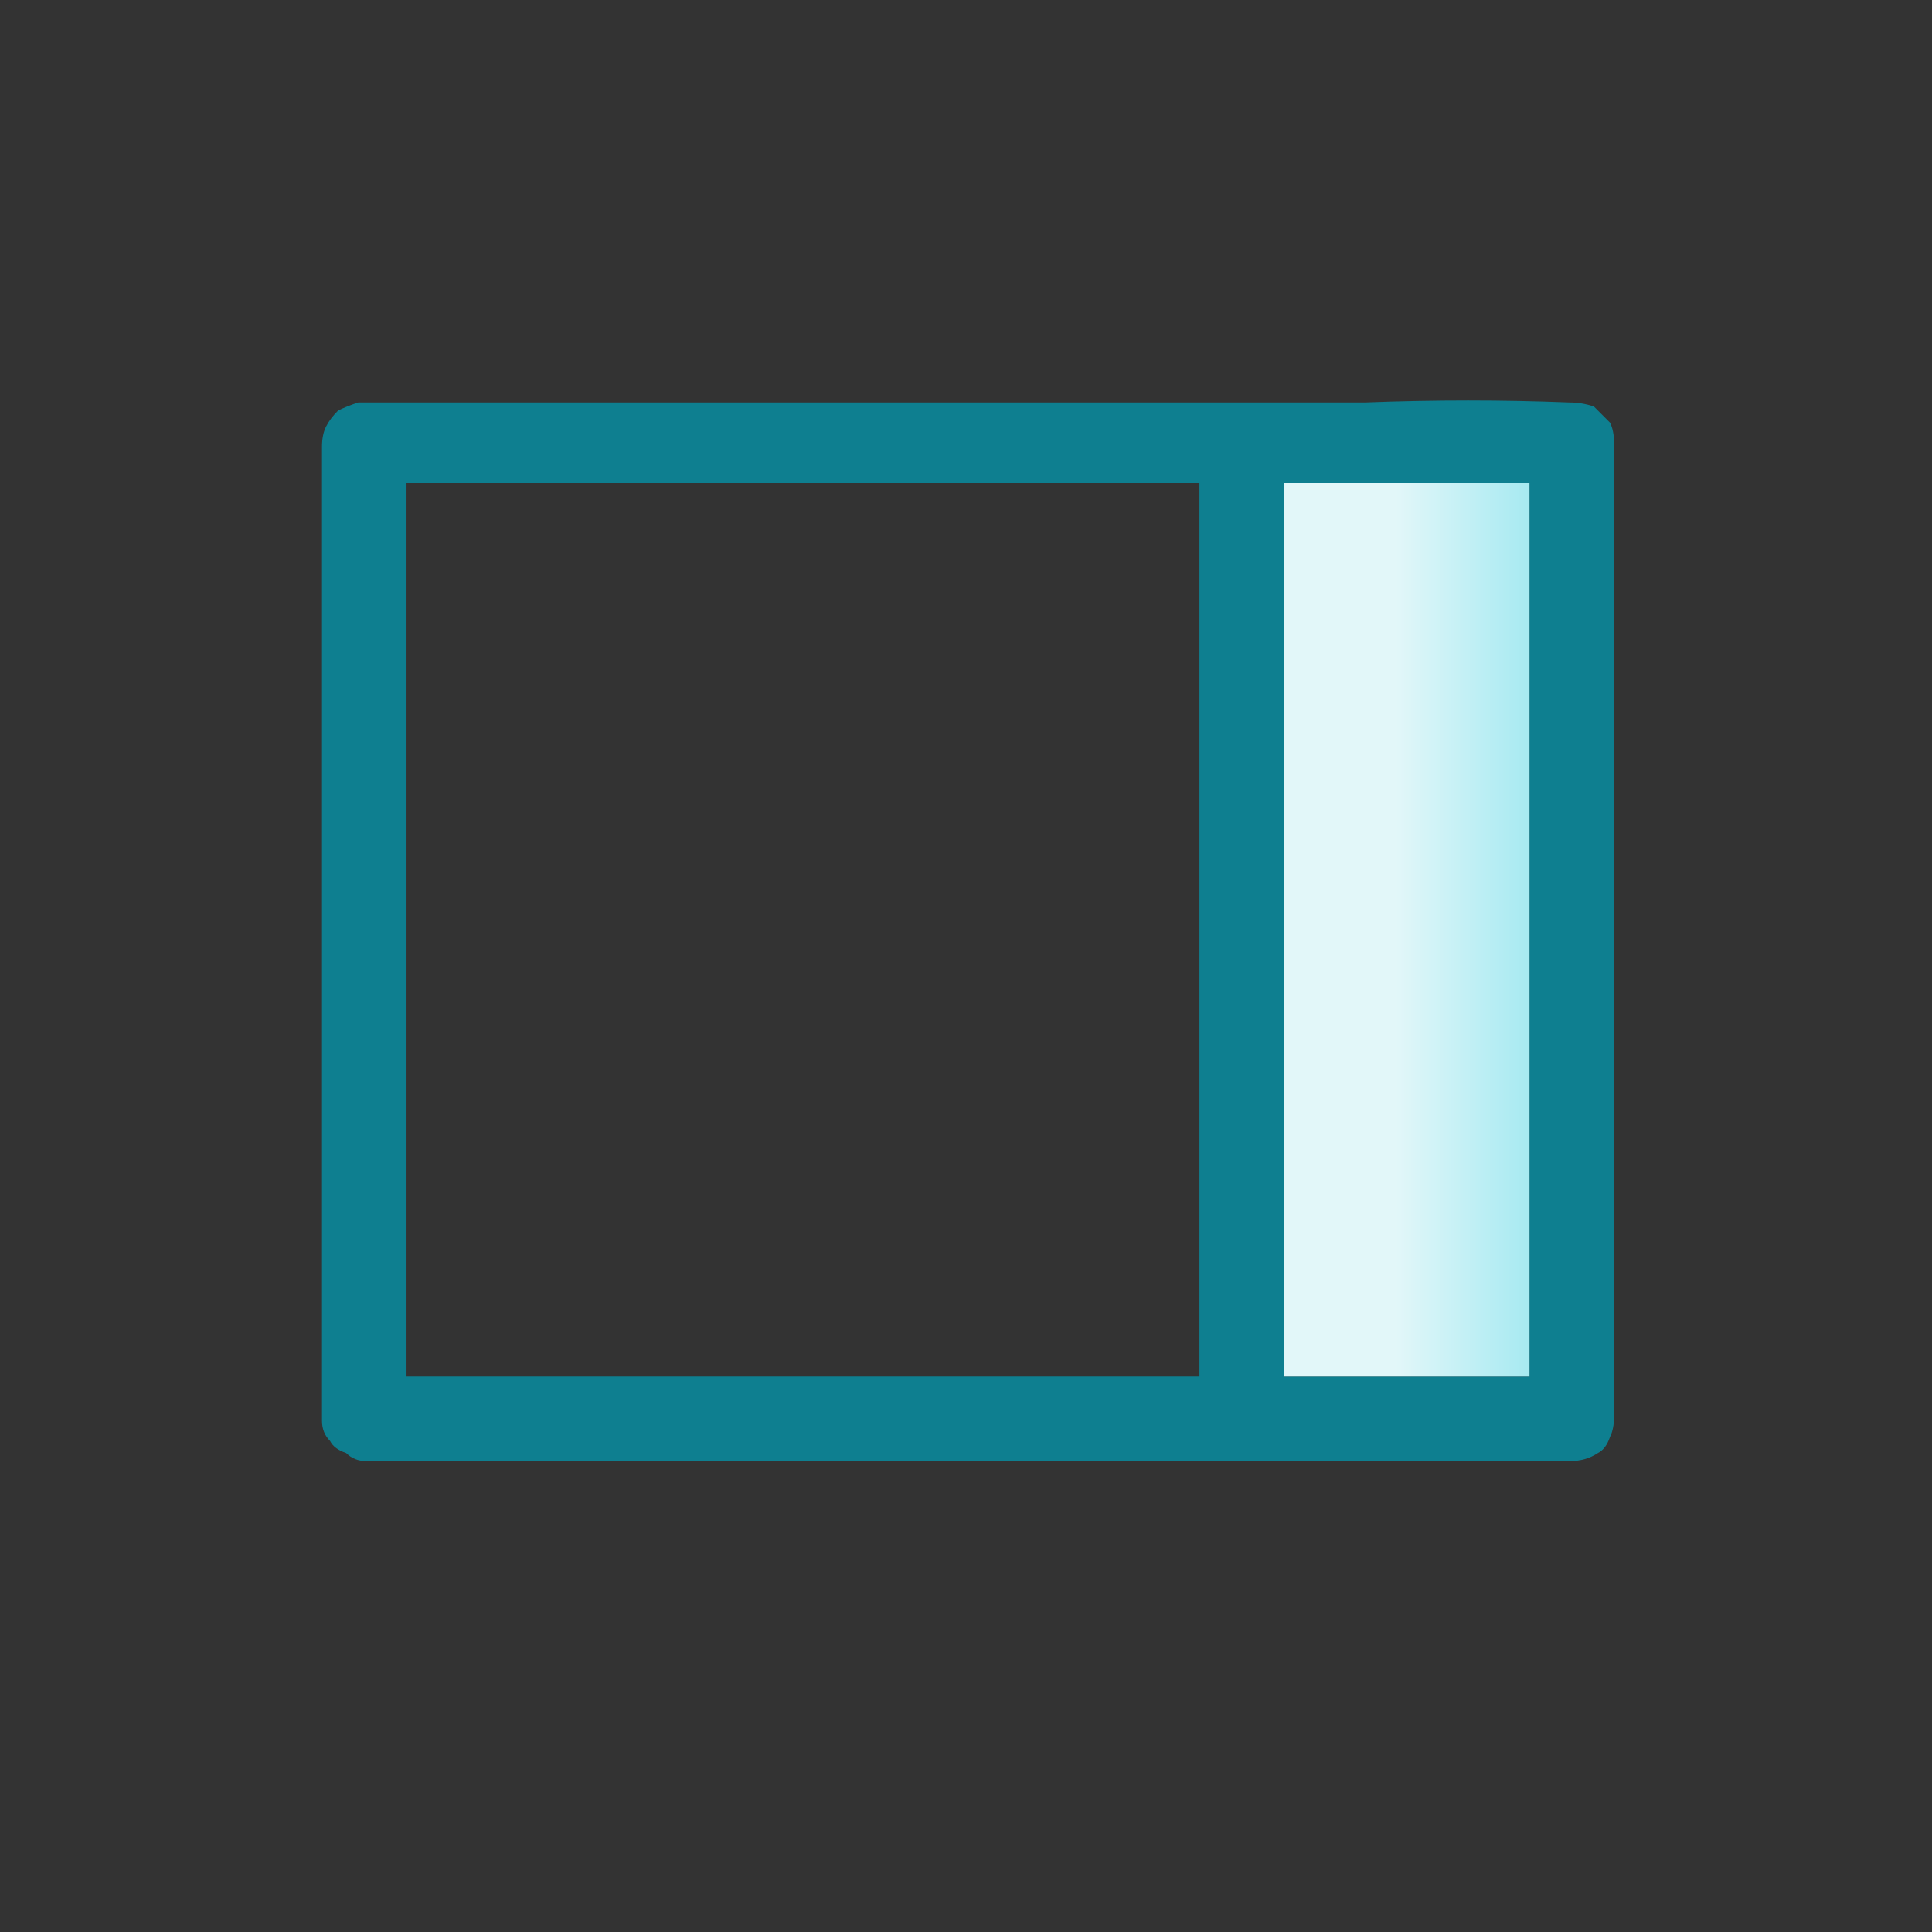
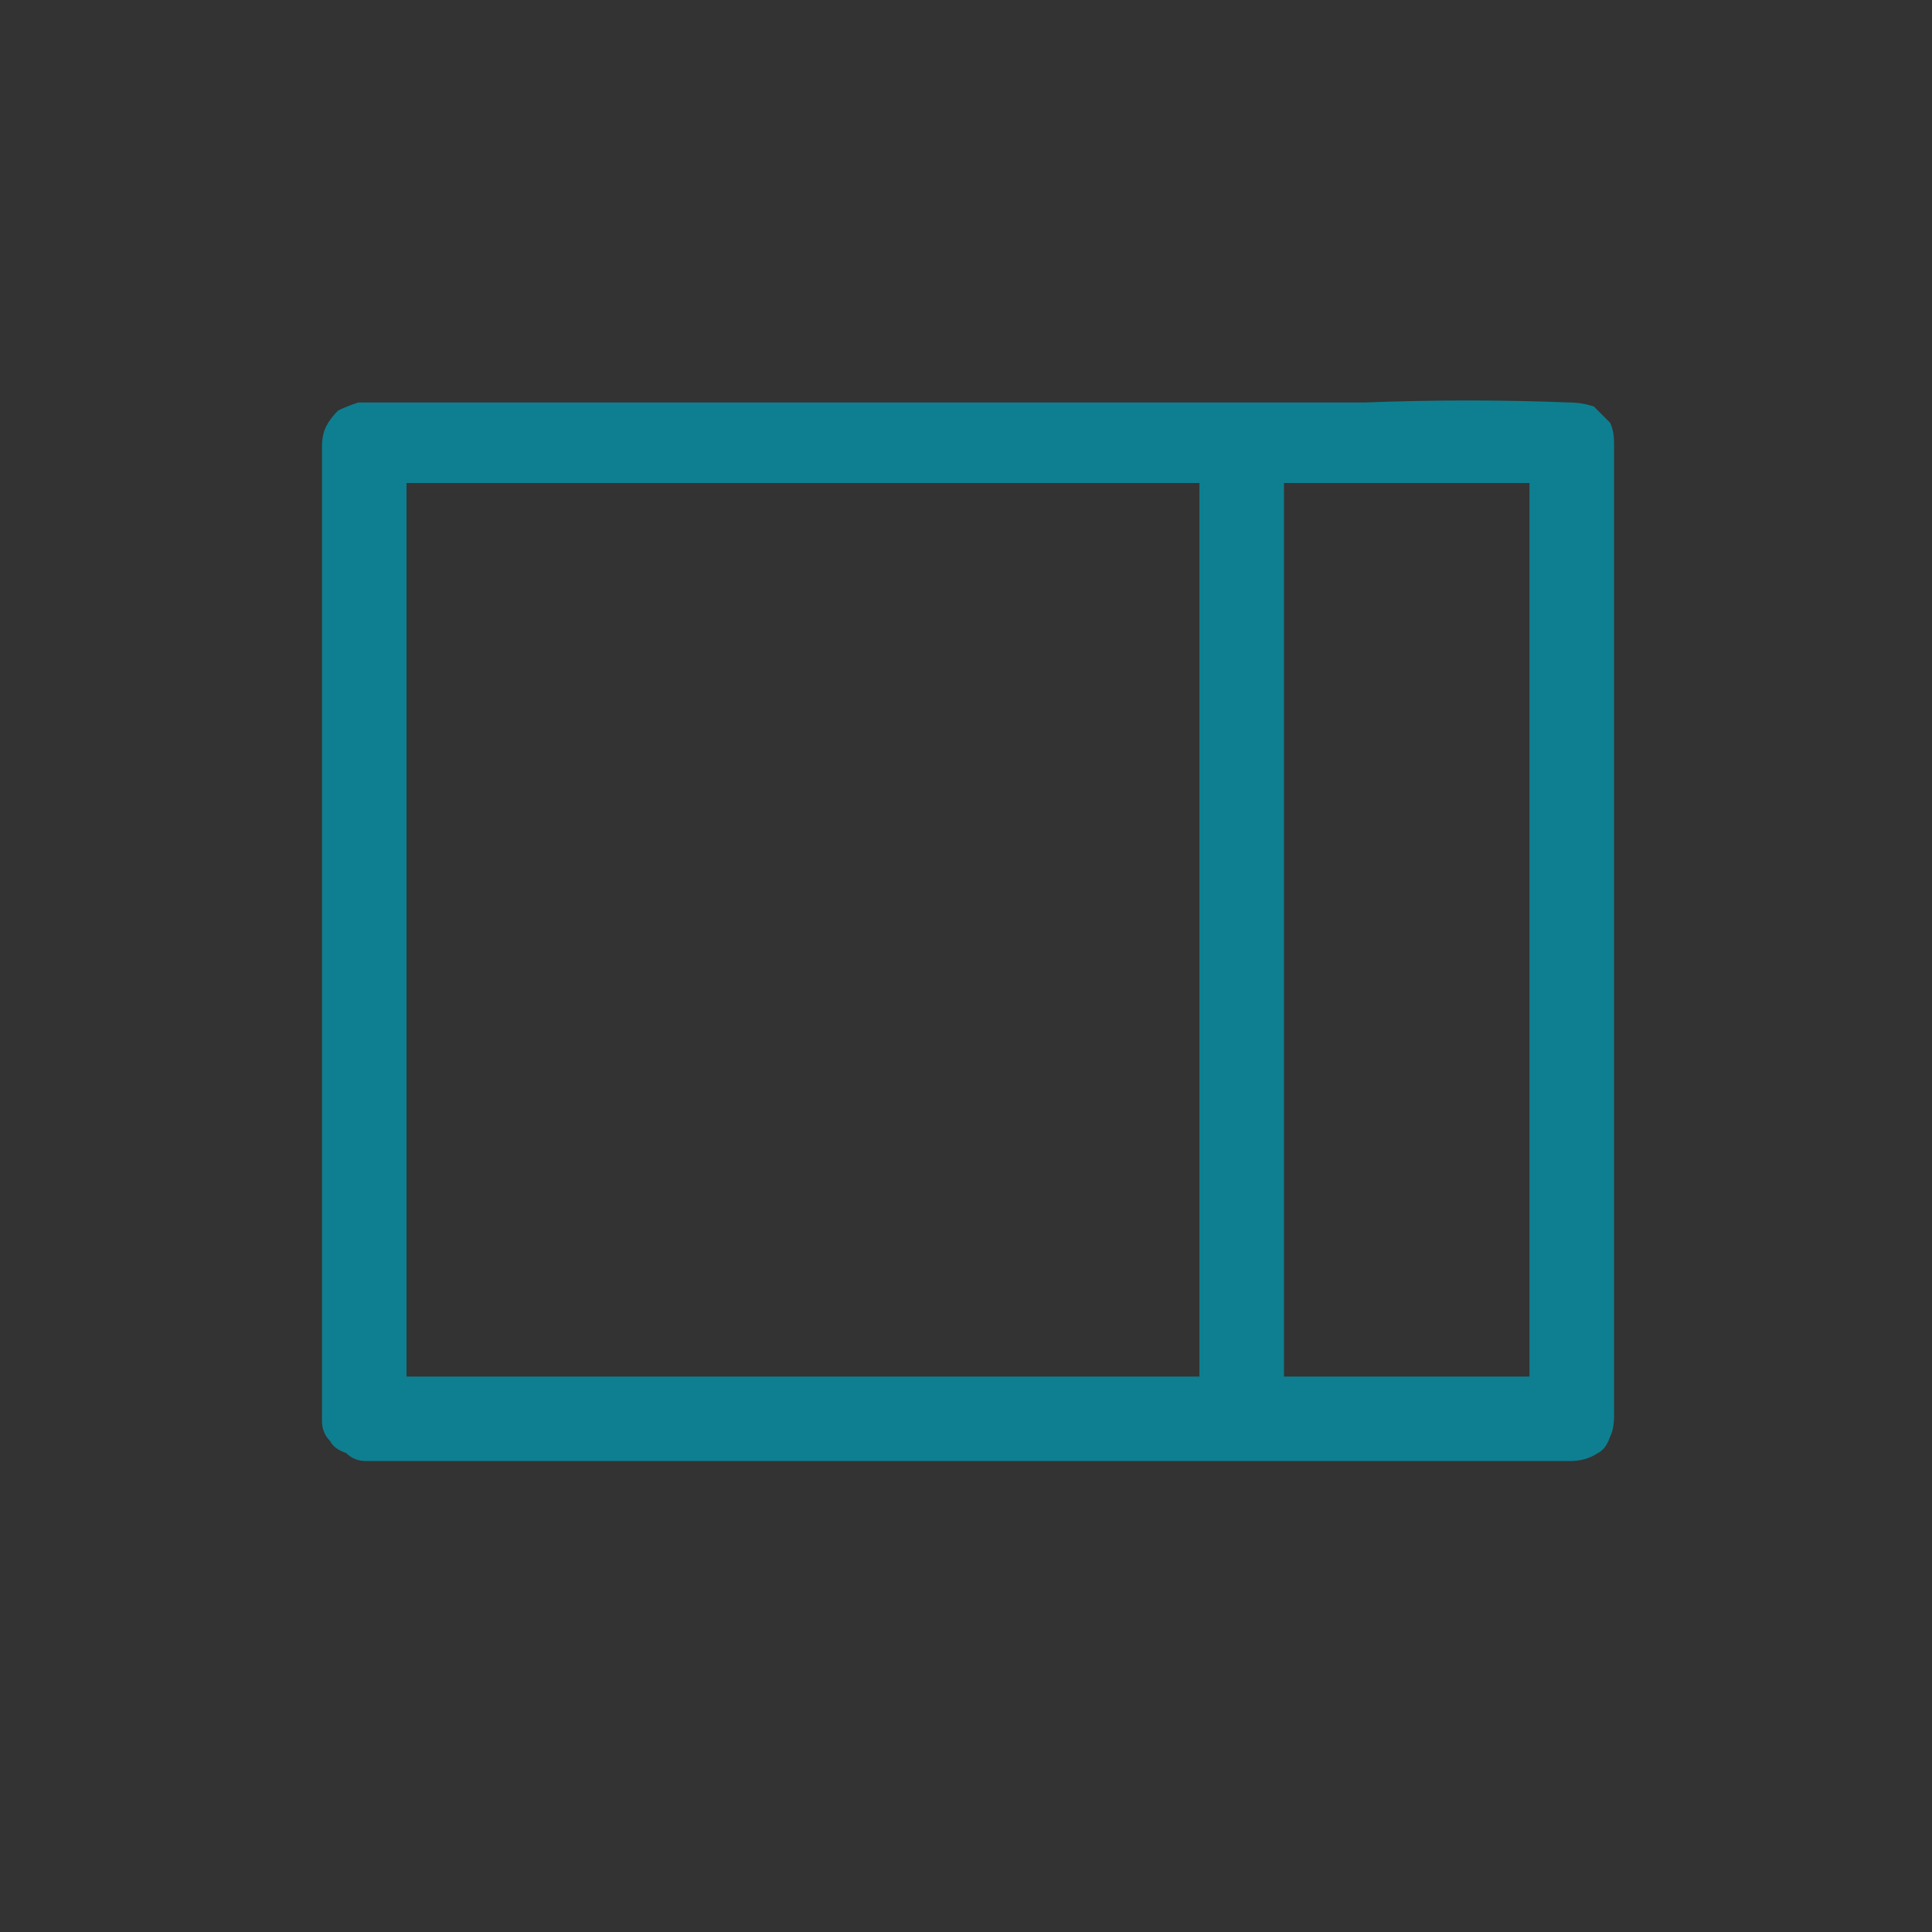
<svg xmlns="http://www.w3.org/2000/svg" height="24" width="24">
  <rect width="100%" height="100%" fill="#333333" stroke="none" />
  <defs>
    <linearGradient gradientTransform="matrix(0.003 0 0 0.003 17.45 9.45)" gradientUnits="userSpaceOnUse" id="gradient0" spreadMethod="pad" x1="-819.2" x2="819.2">
      <stop offset="0.478" stop-color="#E2F7F9" />
      <stop offset="0.976" stop-color="#8BE3ED" />
    </linearGradient>
  </defs>
  <g>
    <path d="M4.5 5 Q4.55 5 4.55 5 L4.6 5 14.45 5 Q15.7 5 16.95 5 18.25 4.95 19.5 5 19.65 5 19.8 5.05 19.9 5.15 20 5.25 20.05 5.35 20.05 5.5 L20.05 17.6 Q20.05 17.75 20 17.85 19.95 18 19.85 18.05 19.7 18.15 19.5 18.15 L9.6 18.15 Q8.35 18.15 7.05 18.15 5.8 18.15 4.55 18.15 4.4 18.15 4.3 18.05 4.15 18 4.1 17.9 4 17.8 4 17.65 L4 5.55 Q4 5.4 4.05 5.3 4.1 5.2 4.2 5.1 4.3 5.05 4.45 5 L4.5 5 Q4.5 5 4.5 5 M5.05 6 Q5.05 6 5.05 6.05 L5.05 17.05 Q5.05 17.1 5.05 17.1 5.05 17.1 5.1 17.1 L14.85 17.1 Q14.9 17.1 14.9 17.1 14.9 17.1 14.9 17.1 L14.9 17.05 14.9 6.05 Q14.9 6.05 14.9 6 14.9 6 14.85 6 L5.1 6 5.05 6 M15.95 6 Q15.95 6 15.95 6.05 L15.95 17.05 Q15.95 17.1 15.95 17.1 15.95 17.1 15.95 17.1 L16 17.1 18.95 17.1 19 17.1 Q19 17.1 19 17.1 19 17.1 19 17.1 L19 17.05 19 6.05 Q19 6.05 19 6 19 6 19 6 L18.95 6 15.95 6" fill="#0E7F90" stroke="none" />
-     <path d="M15.95 6 L18.95 6 19 6 Q19 6 19 6 19 6.05 19 6.05 L19 17.05 19 17.1 Q19 17.1 19 17.1 19 17.1 19 17.1 L18.95 17.1 16 17.1 15.95 17.1 Q15.95 17.1 15.95 17.1 15.95 17.1 15.95 17.05 L15.95 6.05 Q15.95 6 15.95 6" fill="url(#gradient0)" stroke="none" />
  </g>
</svg>